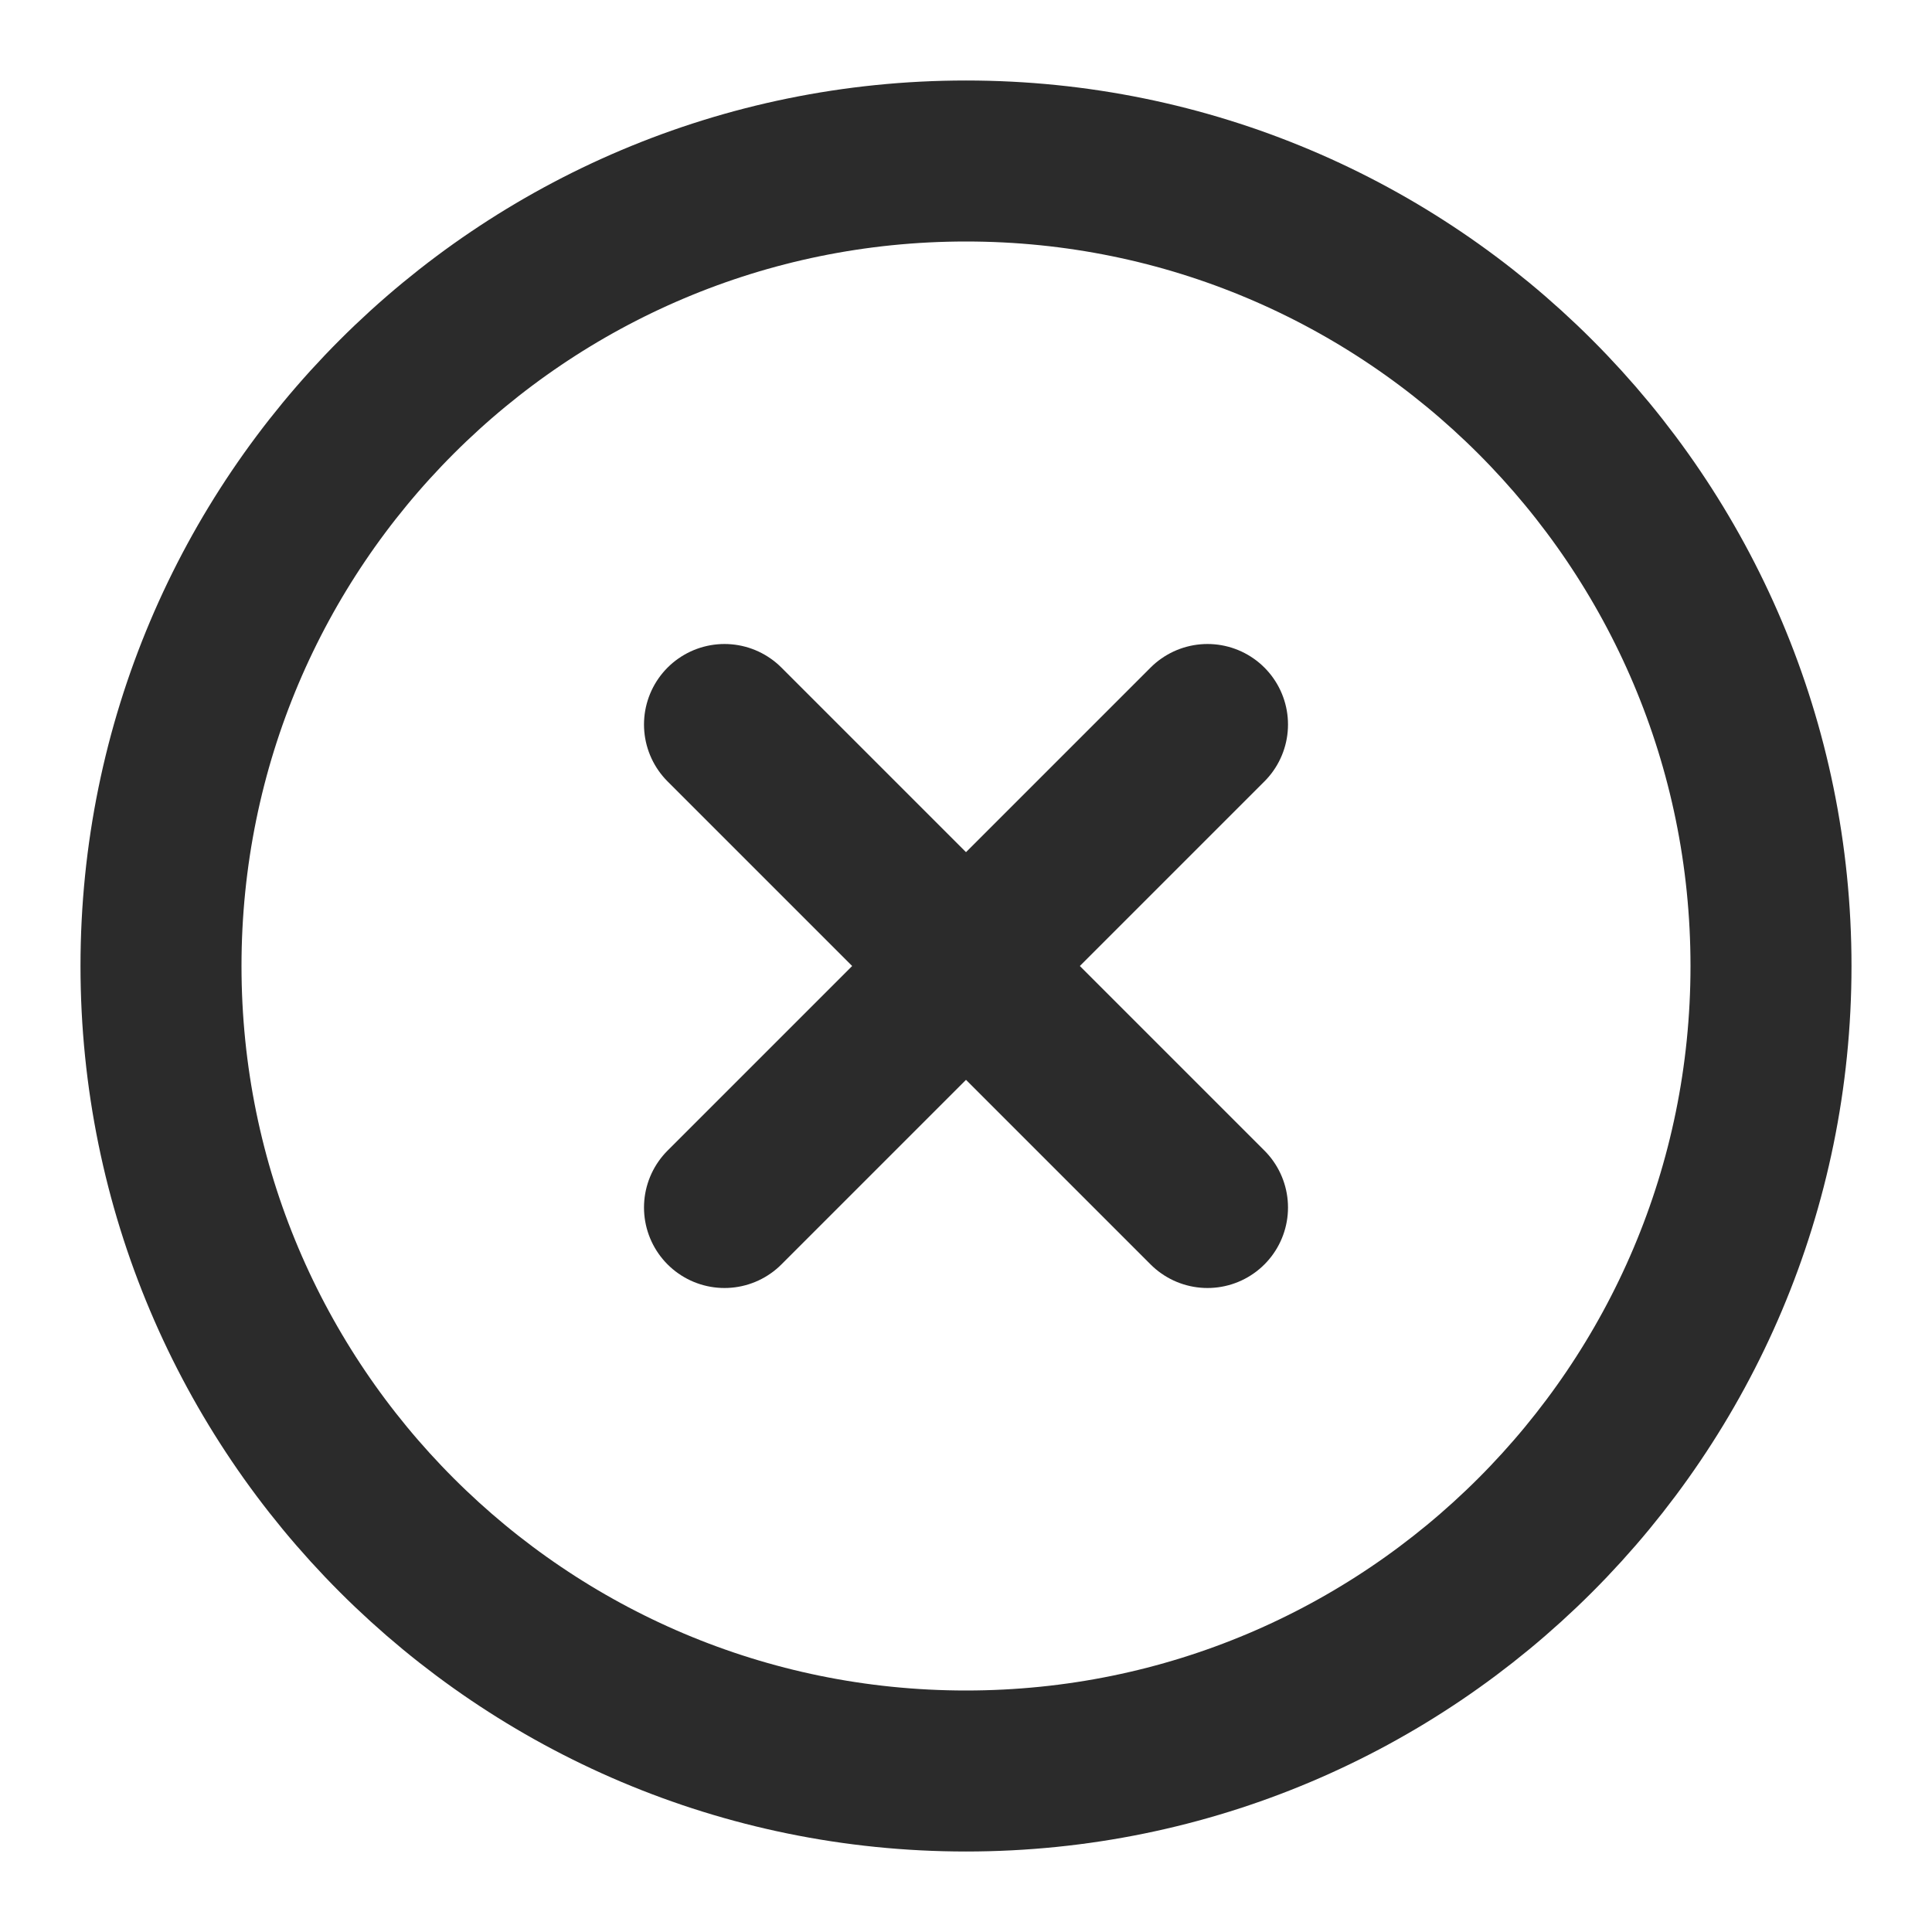
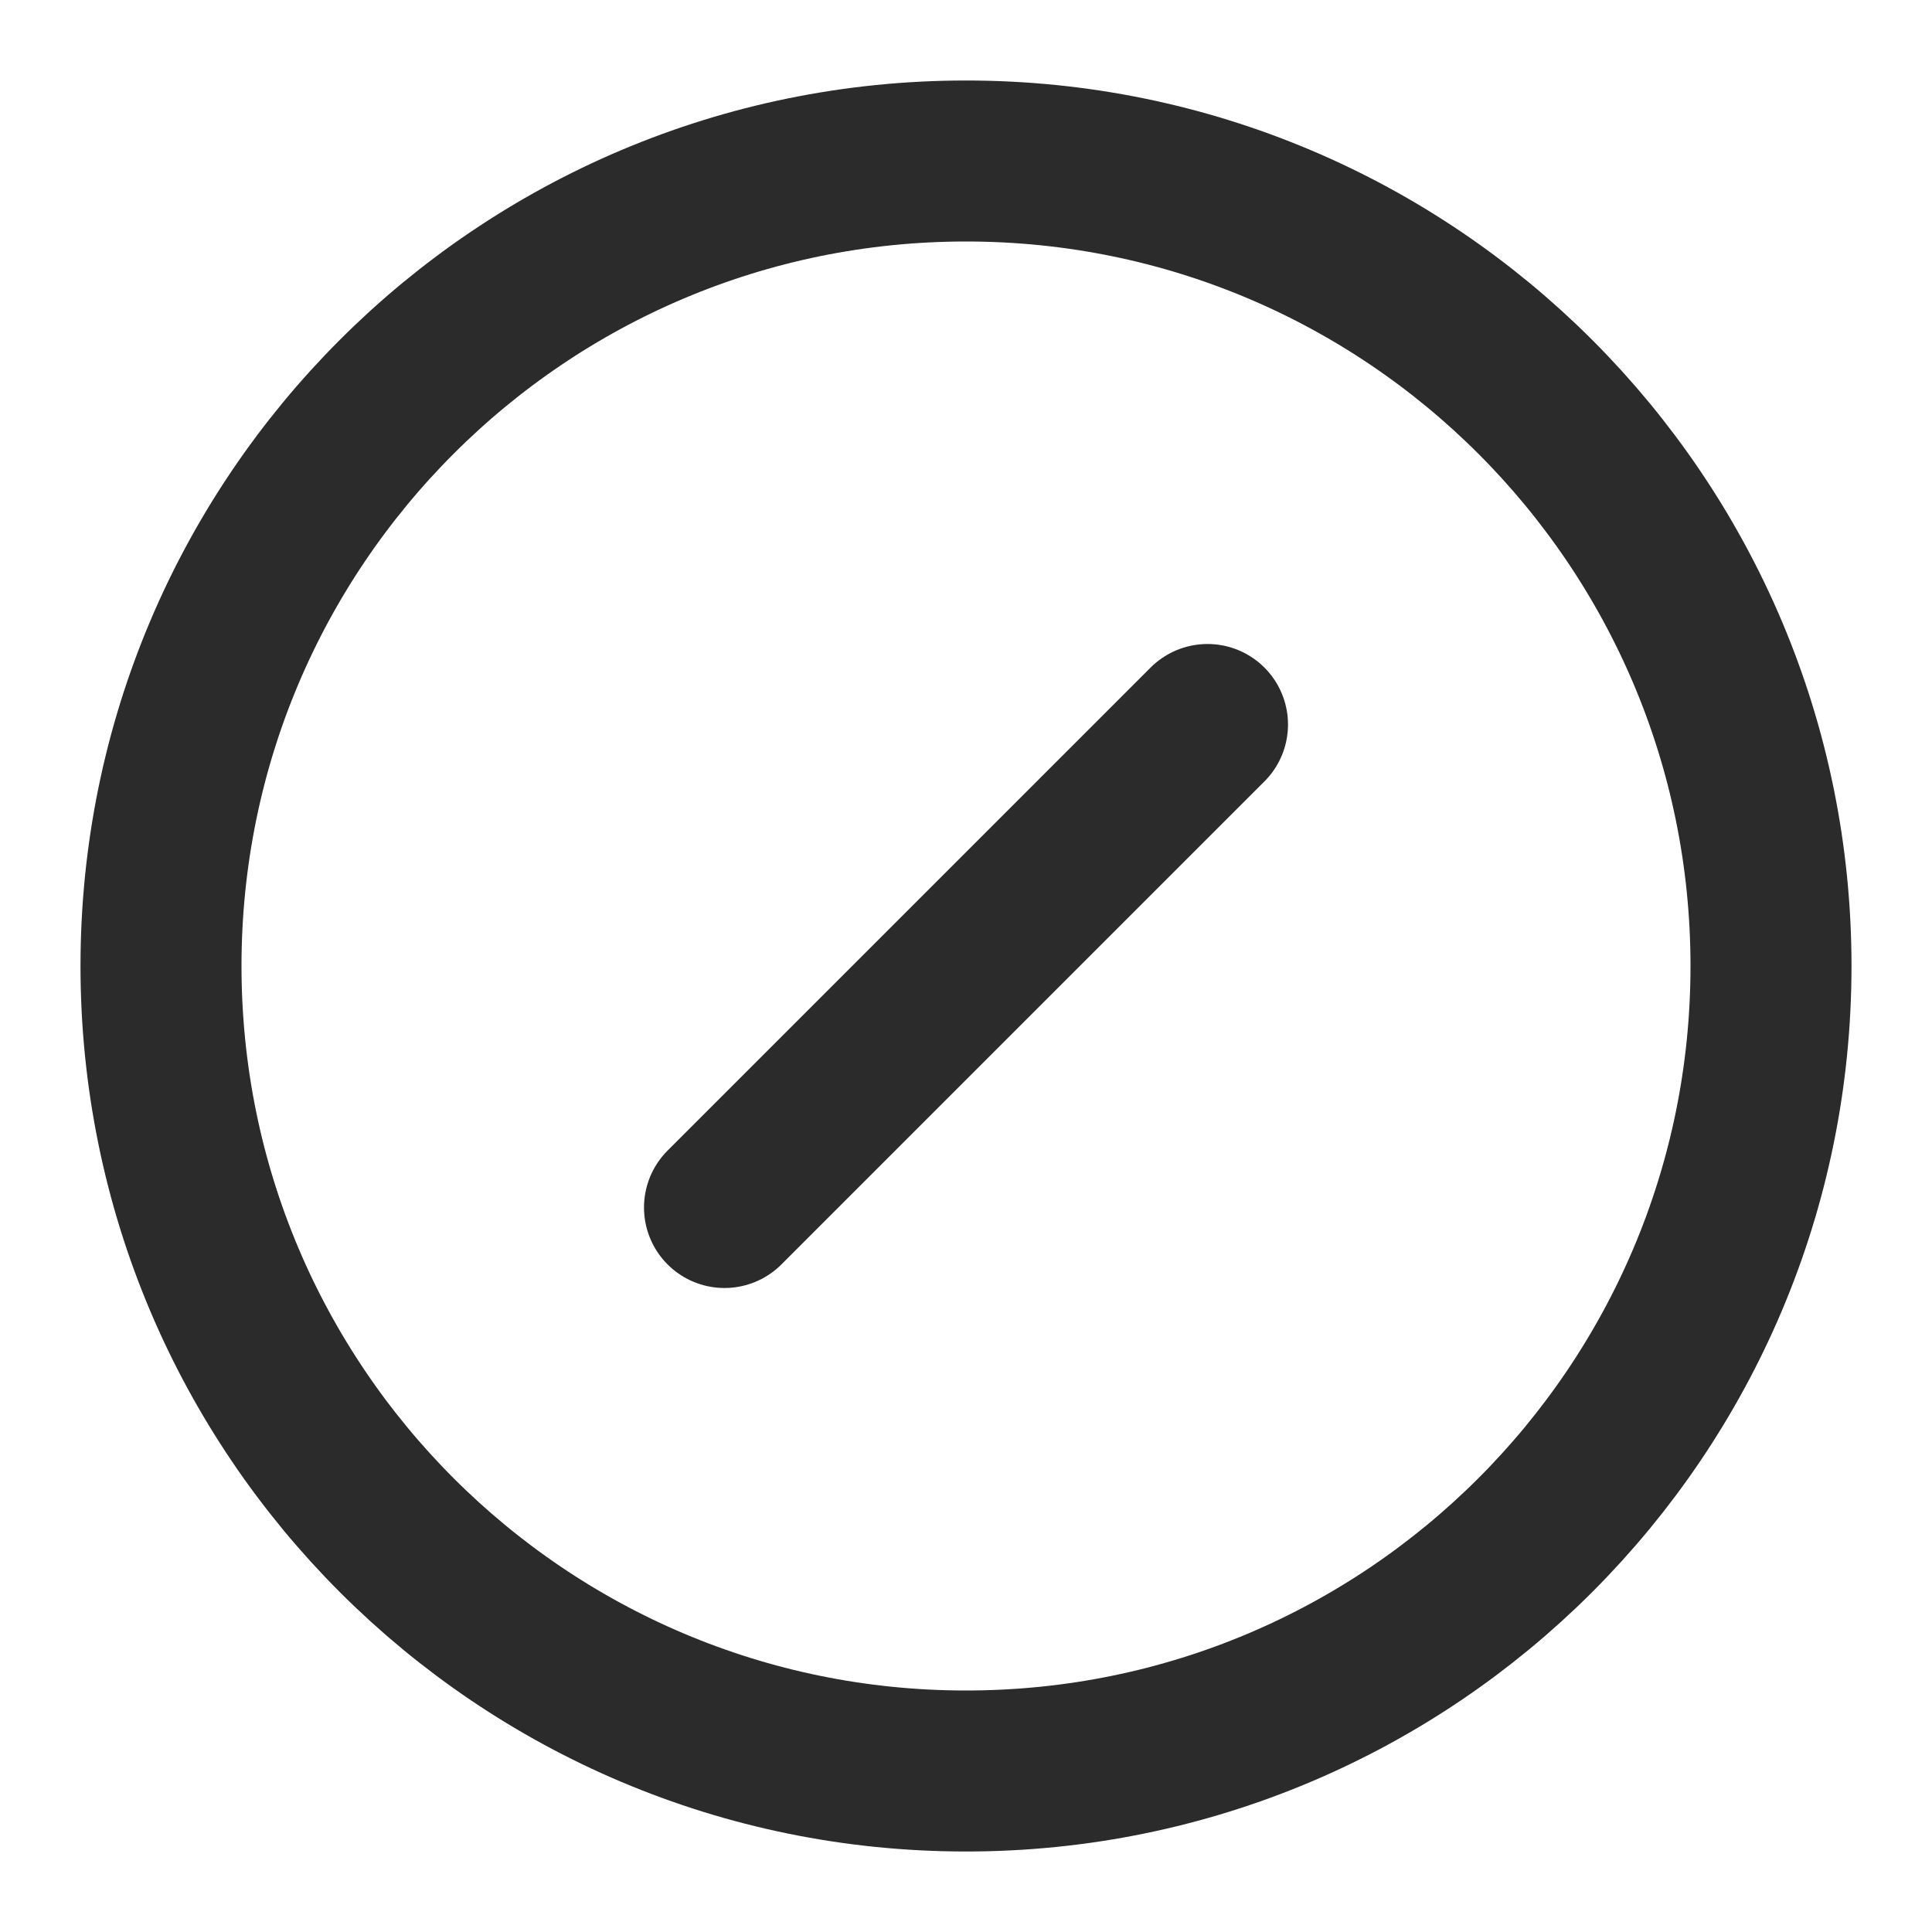
<svg xmlns="http://www.w3.org/2000/svg" width="24" height="24" viewBox="0 0 24 24" fill="none">
  <path d="M12 22C17.523 22 22 17.523 22 12C22 6.477 17.523 2 12 2C6.477 2 2 6.477 2 12C2 17.523 6.477 22 12 22Z" stroke="#2B2B2B" stroke-width="2" stroke-linecap="round" stroke-linejoin="round" />
  <path d="M15 9L9 15" stroke="#2B2B2B" stroke-width="2" stroke-linecap="round" stroke-linejoin="round" />
-   <path d="M9 9L15 15" stroke="#2B2B2B" stroke-width="2" stroke-linecap="round" stroke-linejoin="round" />
</svg>